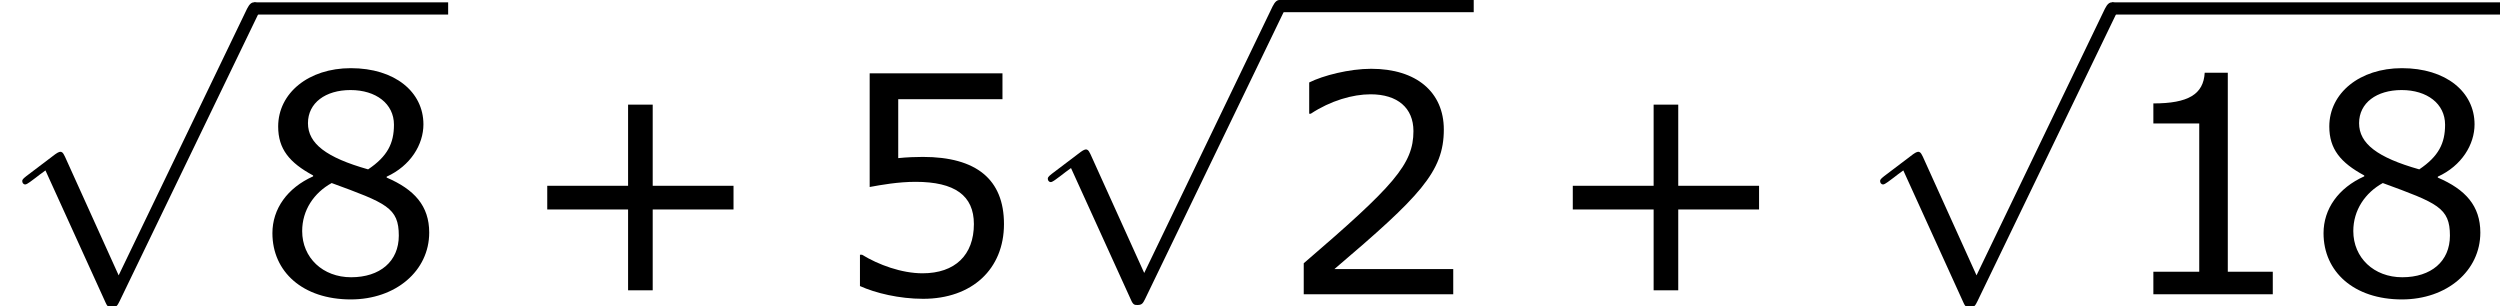
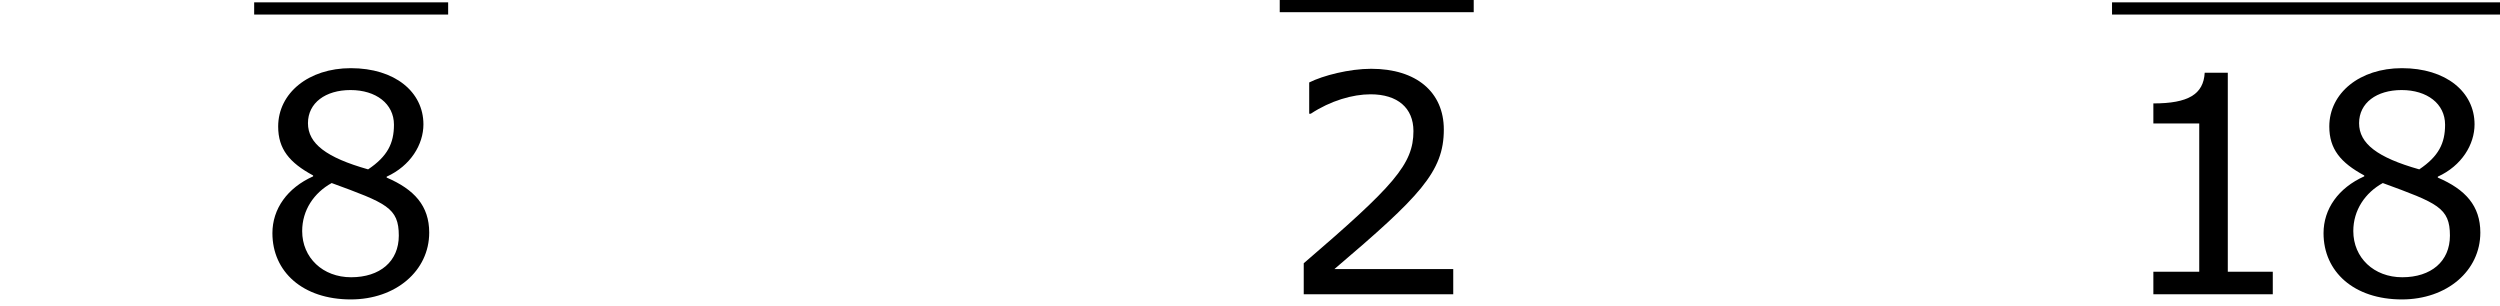
<svg xmlns="http://www.w3.org/2000/svg" xmlns:xlink="http://www.w3.org/1999/xlink" height="16.279pt" version="1.1" viewBox="-0.239 -0.23 132.873 16.279" width="132.873pt">
  <defs>
-     <path d="M5.581 12.266L3.056 6.685C2.955 6.456 2.884 6.456 2.841 6.456C2.826 6.456 2.754 6.456 2.597 6.571L1.234 7.603C1.047 7.747 1.047 7.79 1.047 7.833C1.047 7.905 1.09 7.991 1.191 7.991C1.277 7.991 1.521 7.79 1.679 7.675C1.765 7.603 1.98 7.446 2.138 7.331L4.964 13.543C5.064 13.772 5.136 13.772 5.265 13.772C5.48 13.772 5.523 13.686 5.624 13.485L12.137 0C12.237 -0.201 12.237 -0.258 12.237 -0.287C12.237 -0.43 12.123 -0.574 11.95 -0.574C11.836 -0.574 11.735 -0.502 11.62 -0.273L5.581 12.266Z" id="g0-112" />
-     <path d="M10.233 -3.988V-5.102H6.432V-8.919H5.274V-5.102H1.472V-3.988H5.274V-0.186H6.432V-3.988H10.233Z" id="g2-43" />
    <path d="M7.561 0V-1.058H5.445V-10.419H4.359C4.302 -9.405 3.587 -8.976 1.944 -8.976V-8.032H4.102V-1.058H1.944V0H7.561Z" id="g2-49" />
    <path d="M8.161 0V-1.186H2.573C6.589 -4.602 7.718 -5.76 7.718 -7.747C7.718 -9.505 6.432 -10.605 4.302 -10.605C3.273 -10.605 2.044 -10.291 1.386 -9.962V-8.49H1.458C2.387 -9.104 3.43 -9.405 4.273 -9.405C5.546 -9.405 6.289 -8.761 6.289 -7.675C6.289 -6.117 5.374 -5.102 1.129 -1.458V0H8.161Z" id="g2-50" />
-     <path d="M8.075 -3.302C8.075 -5.403 6.775 -6.46 4.259 -6.46C3.945 -6.46 3.502 -6.446 3.101 -6.403V-9.176H8.004V-10.391H1.758V-5.045C2.301 -5.145 3.101 -5.288 3.916 -5.288C5.76 -5.288 6.66 -4.645 6.66 -3.302C6.66 -1.844 5.774 -0.986 4.245 -0.986C3.259 -0.986 2.172 -1.386 1.401 -1.858H1.301V-0.386C2.03 -0.057 3.144 0.214 4.273 0.214C6.575 0.214 8.075 -1.186 8.075 -3.302Z" id="g2-53" />
    <path d="M8.233 -2.901C8.233 -4.159 7.532 -4.931 6.232 -5.488V-5.531C7.361 -6.046 7.961 -7.046 7.961 -7.99C7.961 -9.519 6.617 -10.634 4.545 -10.634C2.558 -10.634 1.129 -9.462 1.129 -7.89C1.129 -6.832 1.658 -6.189 2.773 -5.588V-5.546C1.558 -5.002 0.858 -4.016 0.858 -2.873C0.858 -1.058 2.287 0.243 4.545 0.243C6.66 0.243 8.233 -1.101 8.233 -2.901ZM6.575 -7.975C6.575 -7.103 6.274 -6.489 5.36 -5.874C3.387 -6.432 2.53 -7.089 2.53 -8.047S3.359 -9.605 4.531 -9.605C5.731 -9.605 6.575 -8.961 6.575 -7.975ZM6.803 -2.758C6.803 -1.544 5.917 -0.8 4.559 -0.8C3.23 -0.8 2.258 -1.715 2.258 -2.973C2.258 -3.959 2.816 -4.774 3.645 -5.231C6.217 -4.288 6.803 -4.073 6.803 -2.758Z" id="g2-56" />
  </defs>
  <g id="page1" transform="matrix(1.13 0 0 1.13 -63.986 -61.671)">
    <use x="56.413" xlink:href="#g0-112" y="55.057" />
    <rect height="0.574" width="9.124" x="68.368" y="54.483" />
    <use x="68.368" xlink:href="#g2-56" y="68.213" />
    <use x="80.681" xlink:href="#g2-43" y="68.213" />
    <use x="95.56" xlink:href="#g2-53" y="68.213" />
    <use x="104.65" xlink:href="#g0-112" y="54.946" />
    <rect height="0.574" width="9.124" x="116.605" y="54.372" />
    <use x="116.605" xlink:href="#g2-50" y="68.213" />
    <use x="128.917" xlink:href="#g2-43" y="68.213" />
    <use x="143.797" xlink:href="#g0-112" y="55.057" />
    <rect height="0.574" width="18.248" x="155.752" y="54.483" />
    <use x="155.752" xlink:href="#g2-49" y="68.213" />
    <use x="164.842" xlink:href="#g2-56" y="68.213" />
  </g>
</svg>